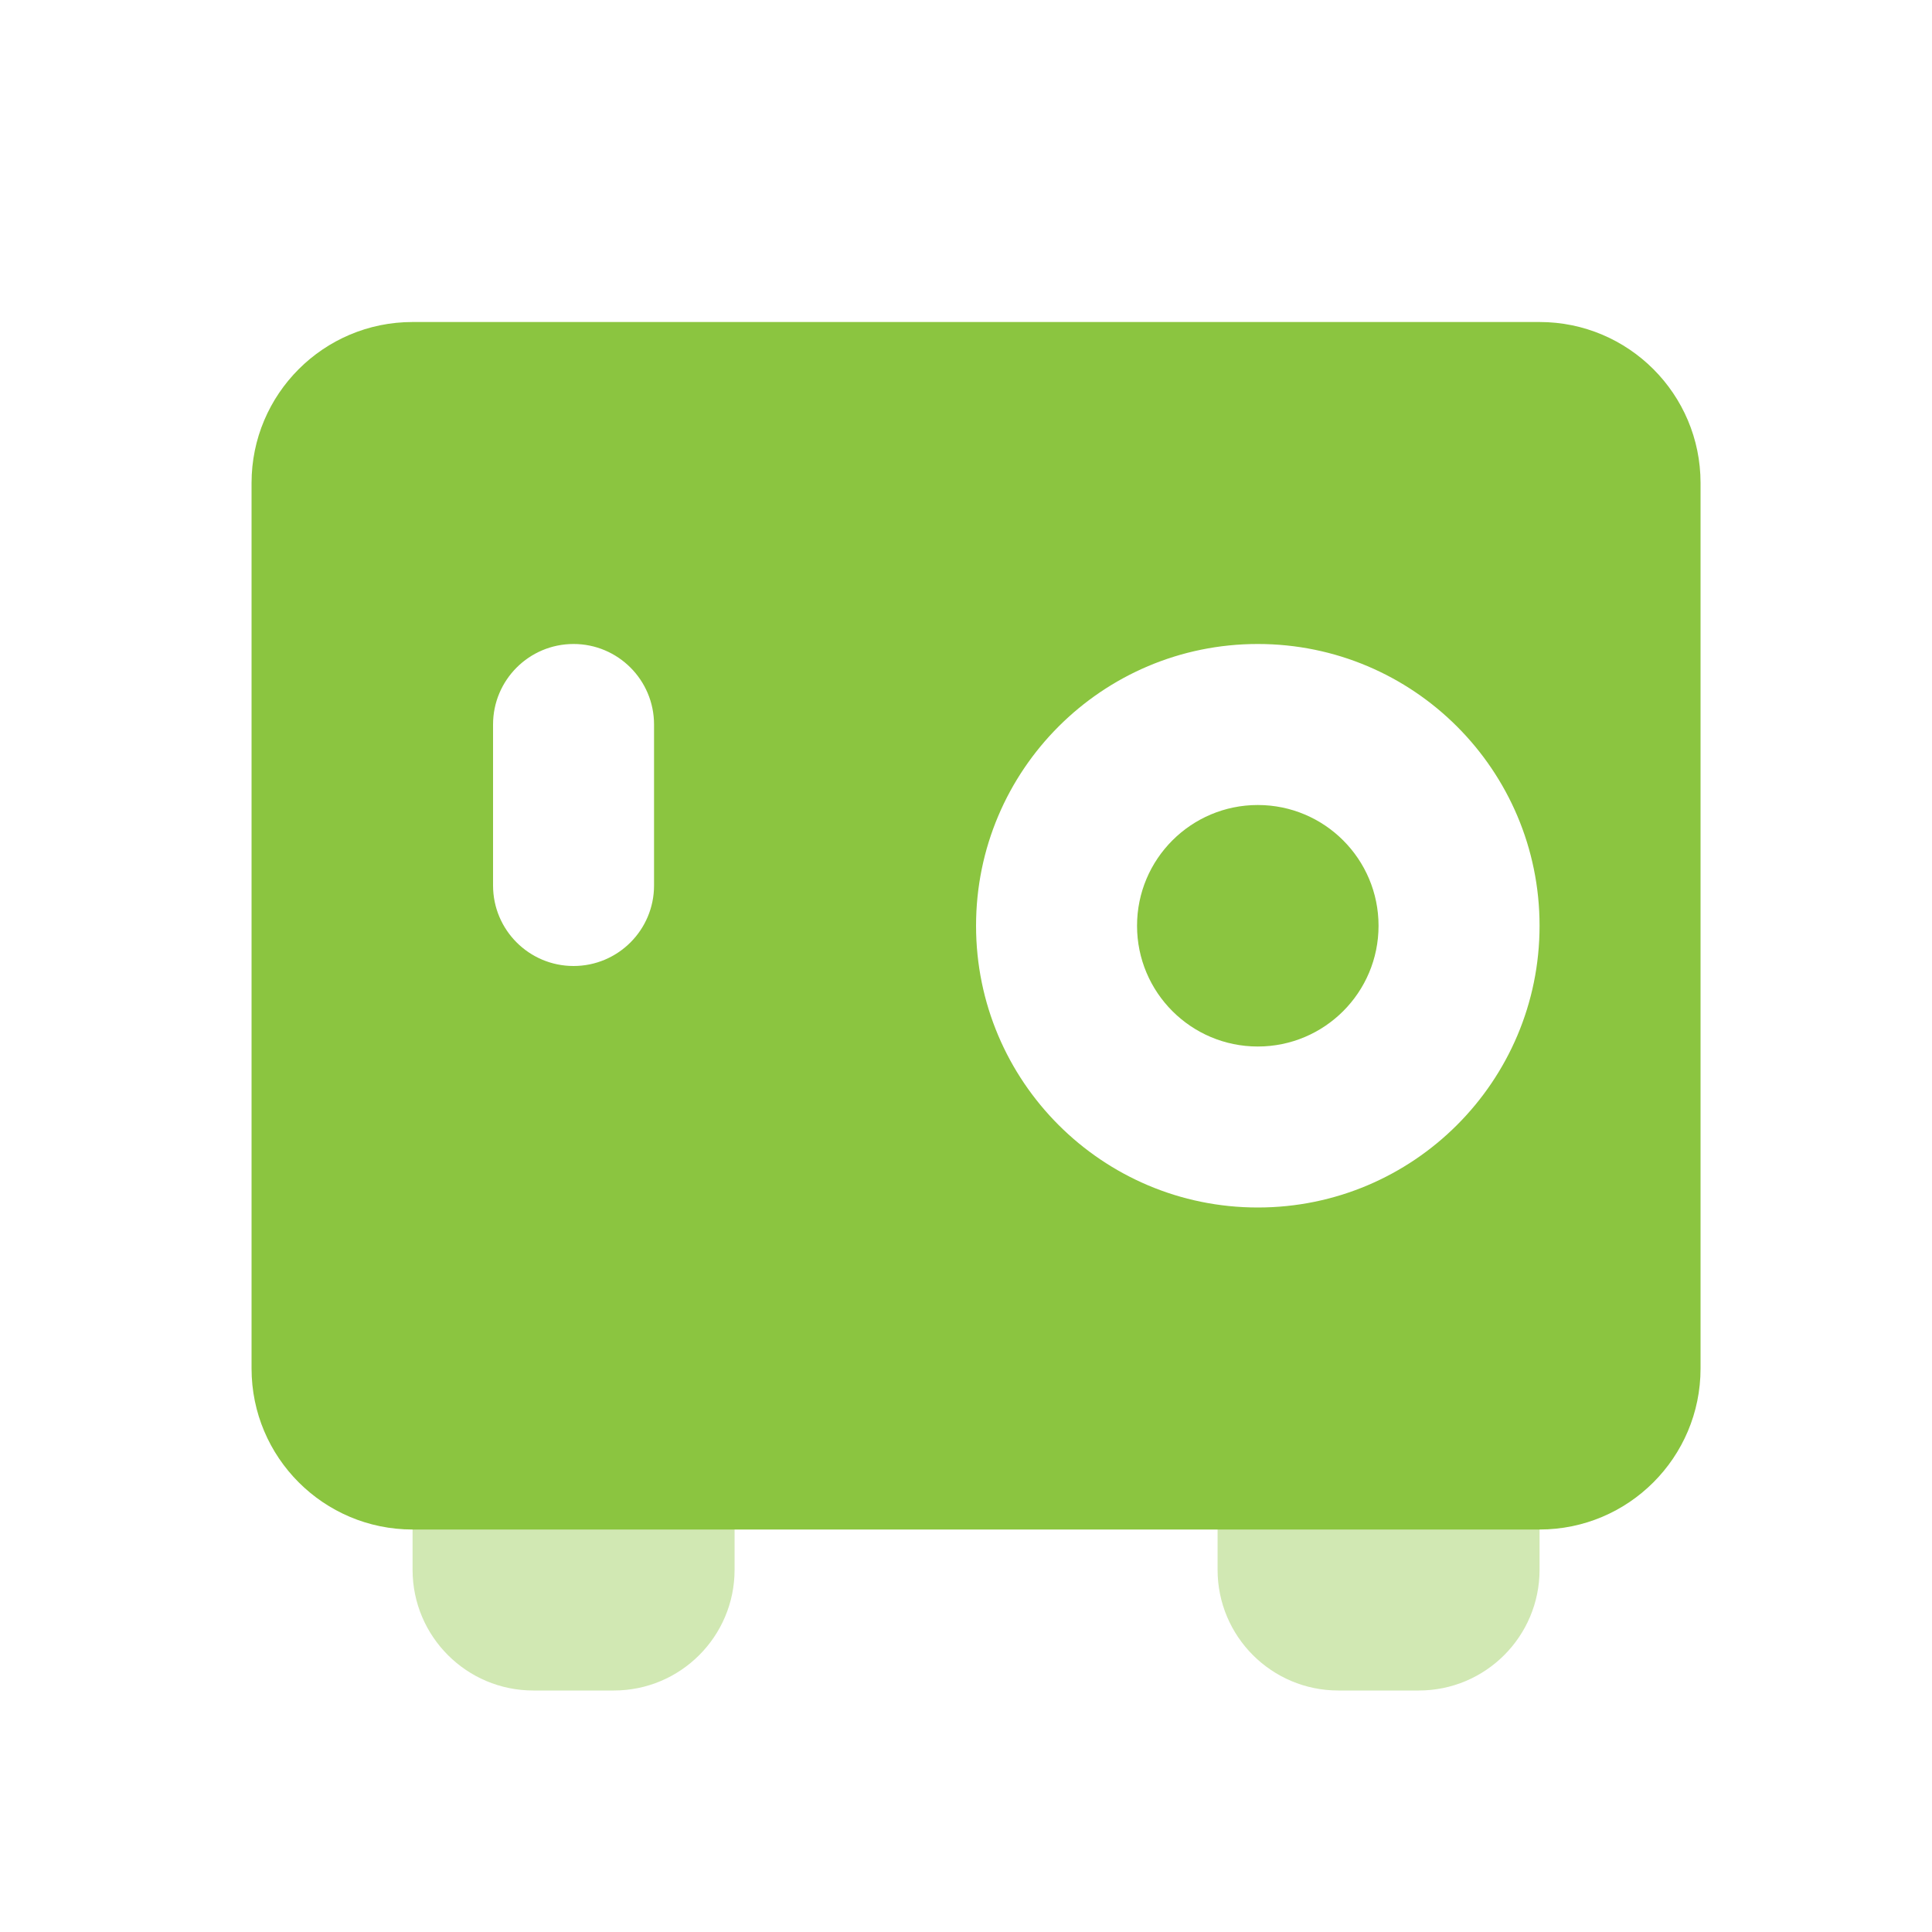
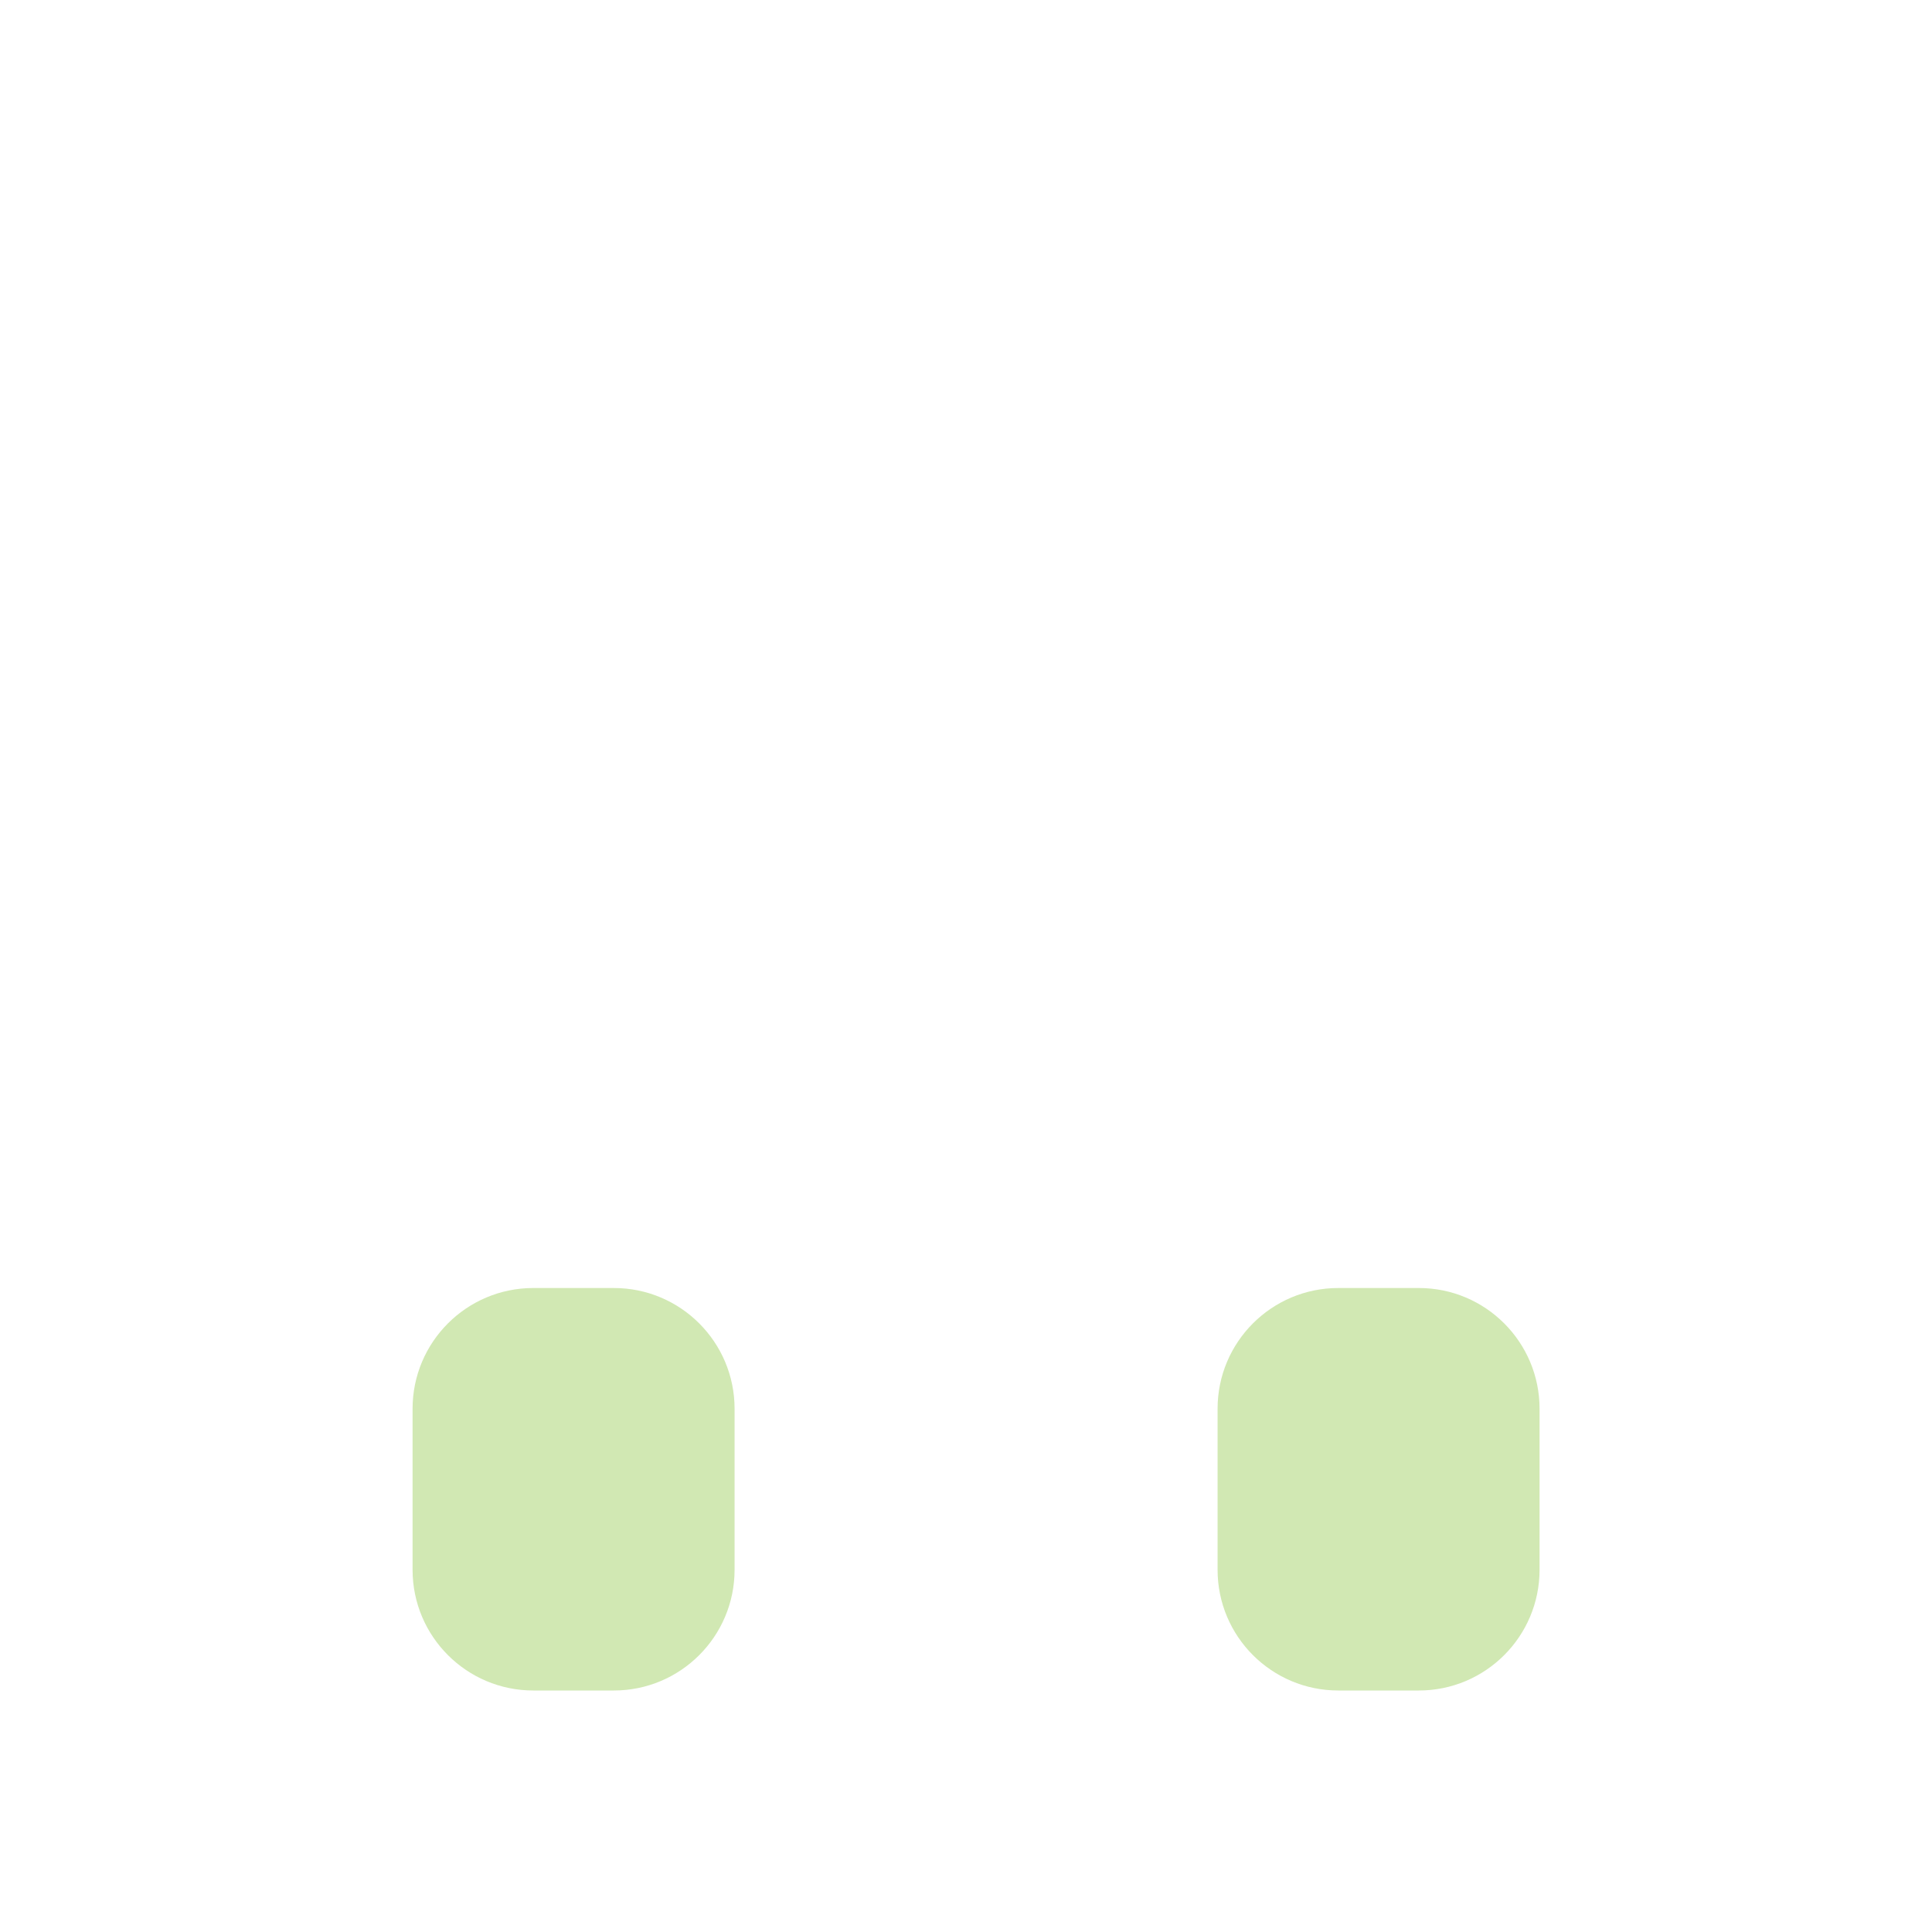
<svg xmlns="http://www.w3.org/2000/svg" width="64" height="64" viewBox="0 0 64 64" fill="none">
  <path fill-rule="evenodd" clip-rule="evenodd" d="M17.667 42.667H20.334C22.543 42.667 24.334 44.458 24.334 46.667V52C24.334 54.209 22.543 56 20.334 56H17.667C15.458 56 13.667 54.209 13.667 52V46.667C13.667 44.458 15.458 42.667 17.667 42.667ZM44.334 42.667H47C49.209 42.667 51 44.458 51 46.667V52C51 54.209 49.209 56 47 56H44.334C42.124 56 40.334 54.209 40.334 52V46.667C40.334 44.458 42.124 42.667 44.334 42.667Z" fill="#D1E8B3" />
-   <path fill-rule="evenodd" clip-rule="evenodd" d="M13.666 10.667H51C53.945 10.667 56.333 13.055 56.333 16V45.333C56.333 48.279 53.945 50.667 51 50.667H13.666C10.721 50.667 8.333 48.279 8.333 45.333V16C8.333 13.055 10.721 10.667 13.666 10.667ZM41.666 40C46.821 40 51 35.821 51 30.667C51 25.512 46.821 21.333 41.666 21.333C36.512 21.333 32.333 25.512 32.333 30.667C32.333 35.821 36.512 40 41.666 40ZM41.666 34.667C43.876 34.667 45.666 32.876 45.666 30.667C45.666 28.458 43.876 26.667 41.666 26.667C39.457 26.667 37.666 28.458 37.666 30.667C37.666 32.876 39.457 34.667 41.666 34.667ZM19 21.333C20.472 21.333 21.666 22.527 21.666 24V29.333C21.666 30.806 20.472 32 19 32C17.527 32 16.333 30.806 16.333 29.333V24C16.333 22.527 17.527 21.333 19 21.333Z" fill="#8BC540" />
</svg>